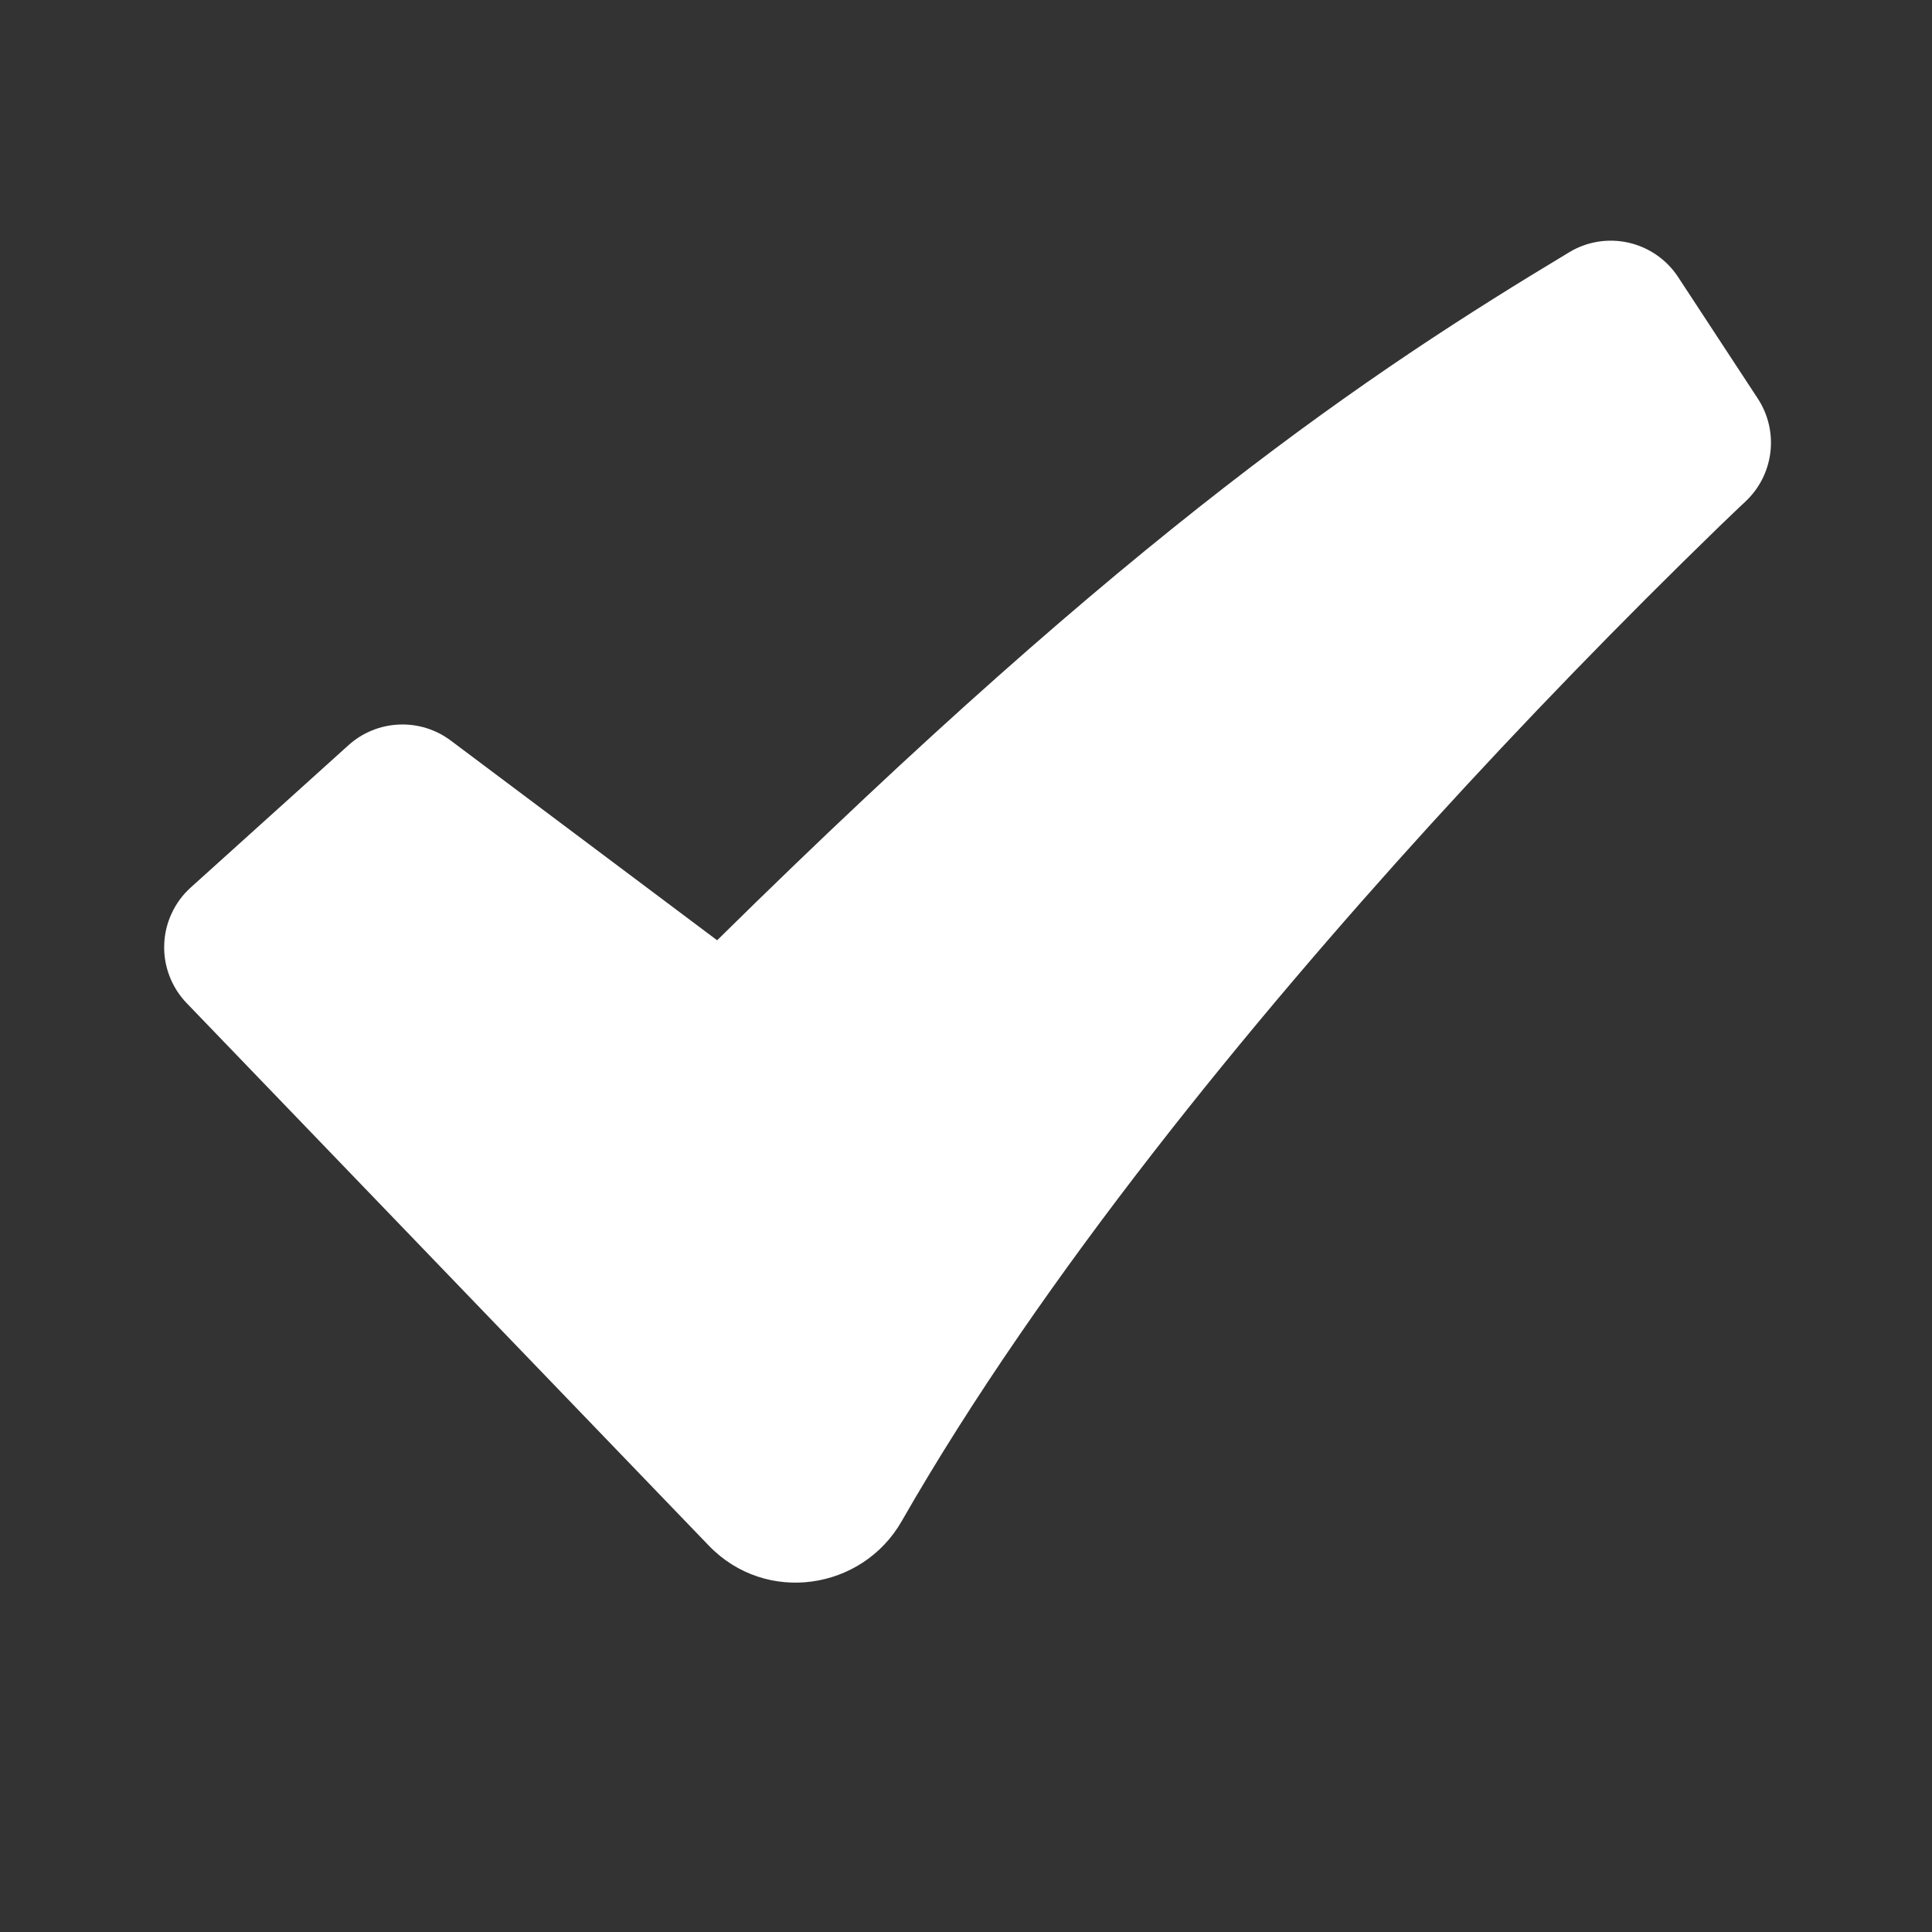
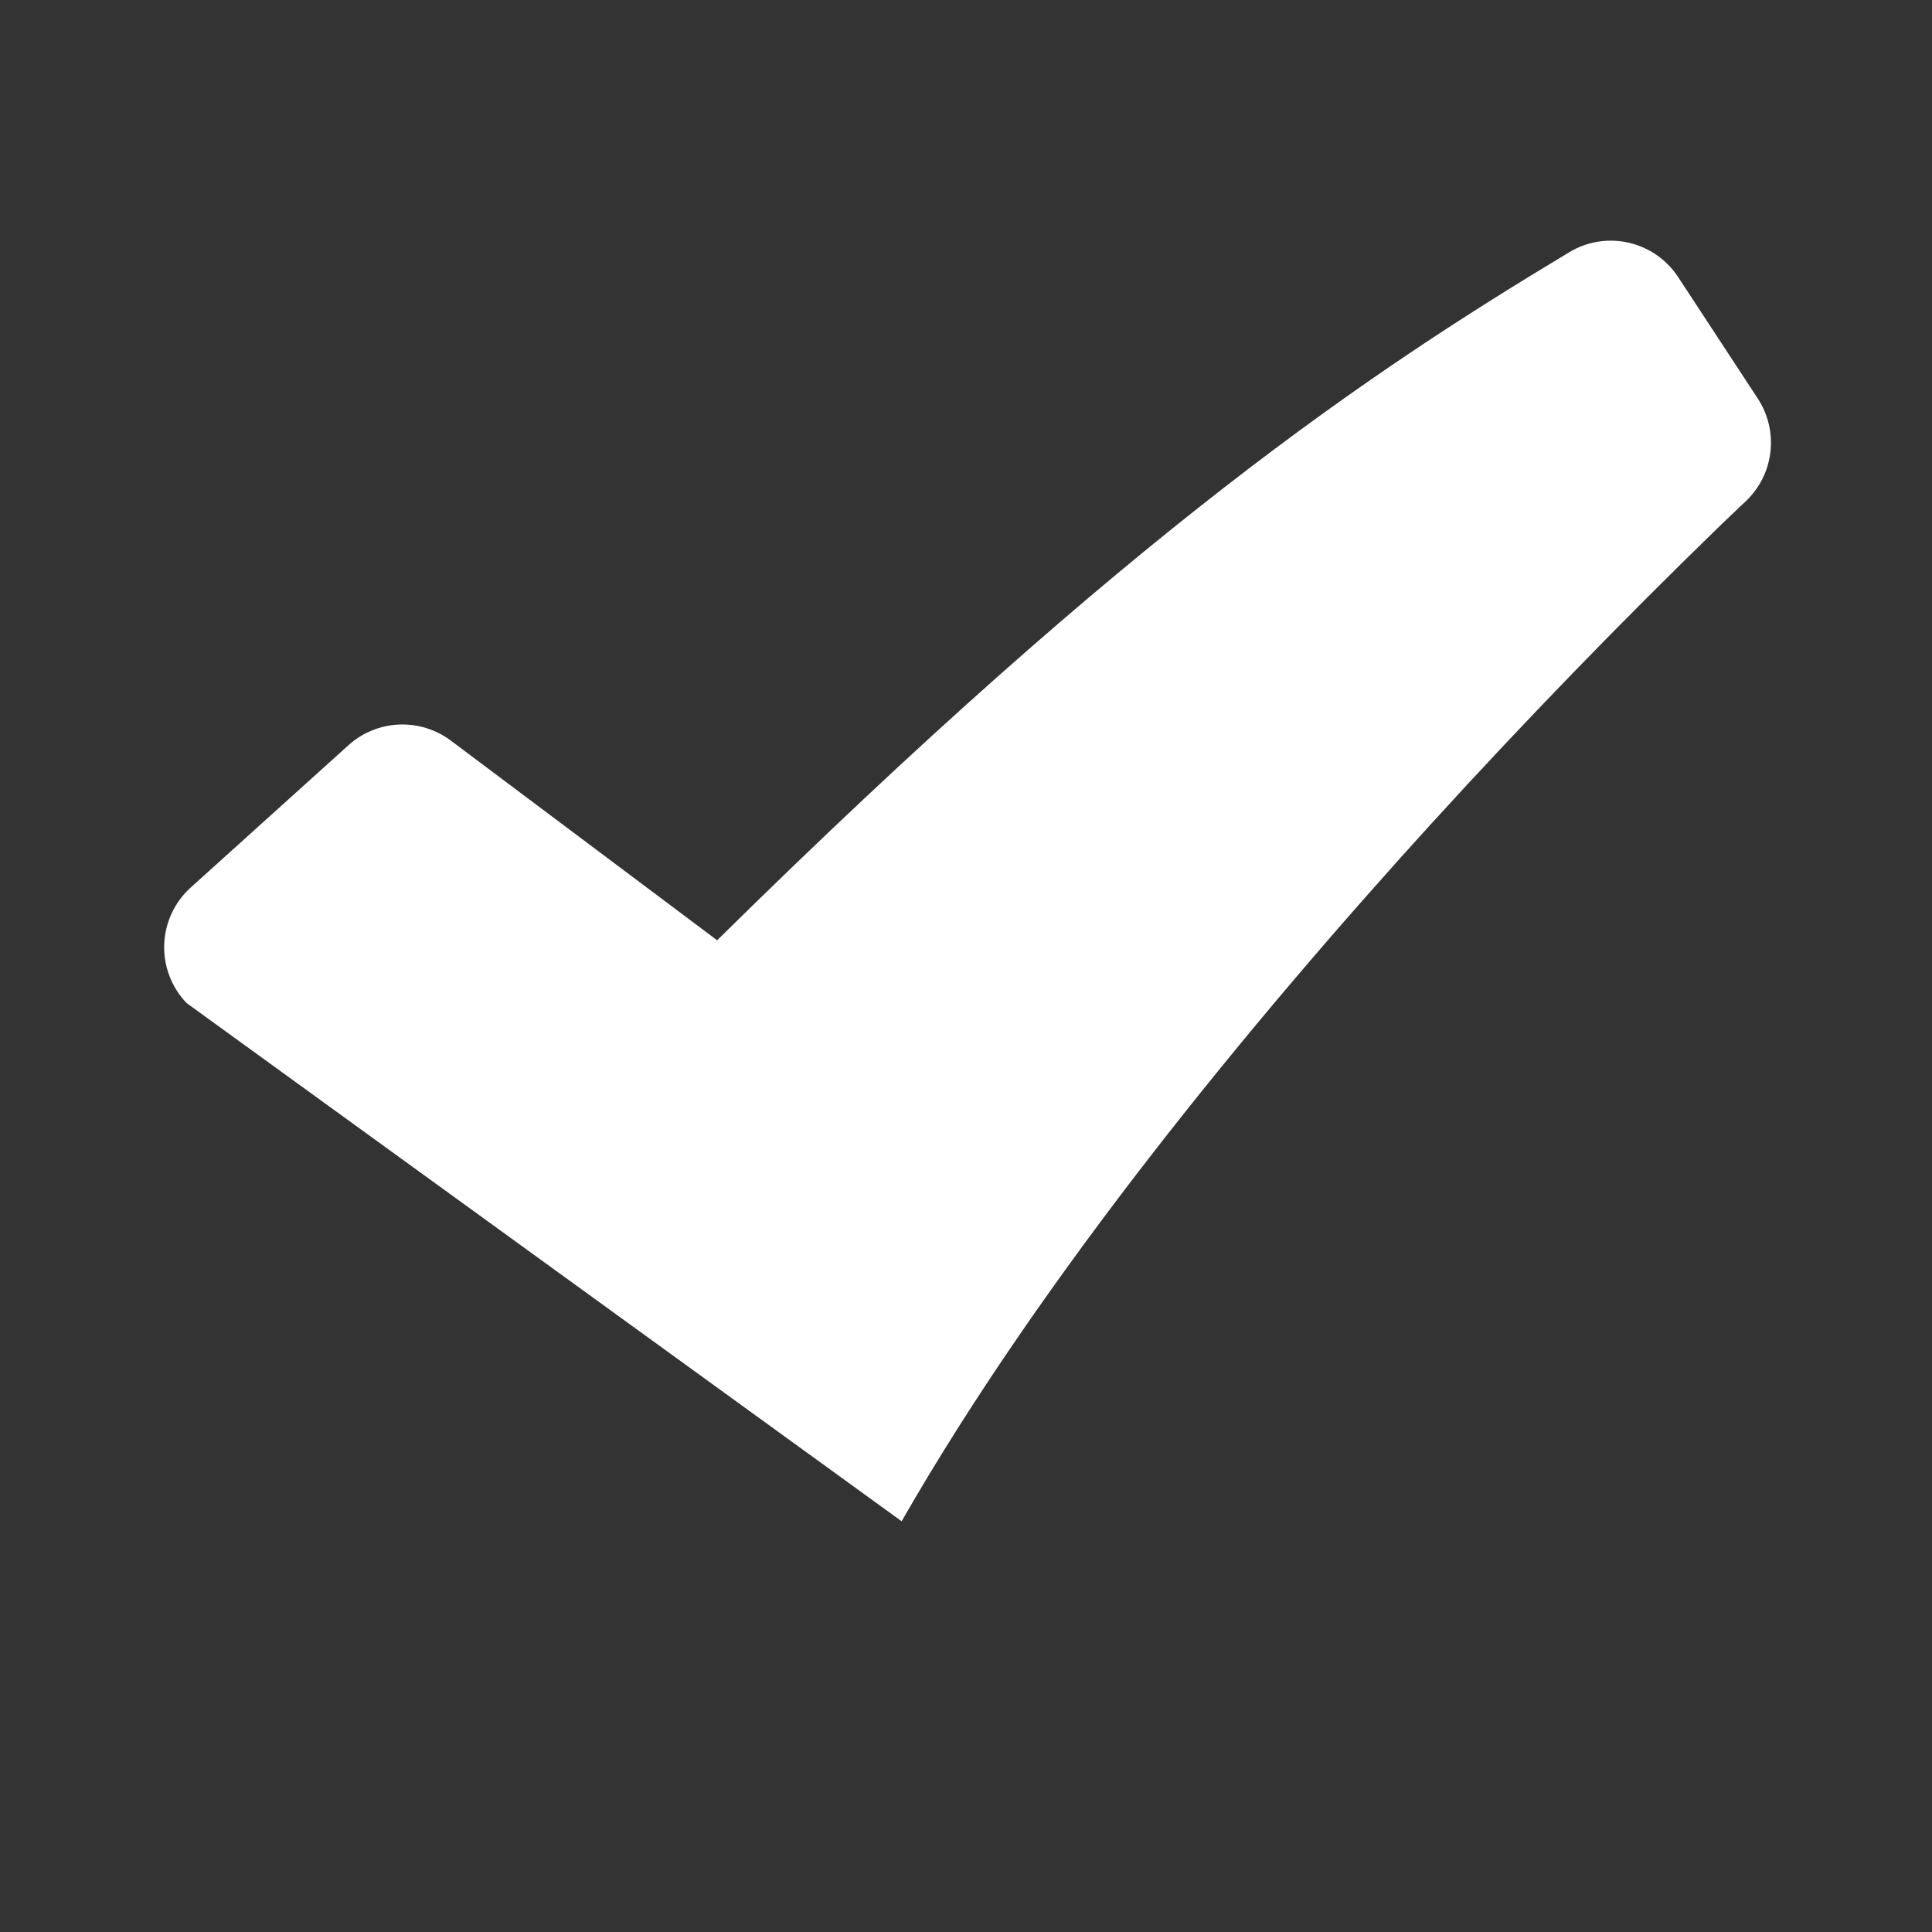
<svg xmlns="http://www.w3.org/2000/svg" width="32" height="32" viewBox="0 0 32 32" fill="none">
  <rect x="0" y="0" width="32" height="32" fill="#333333" stroke="none" />
-   <path fill-rule="evenodd" clip-rule="evenodd" d="M25.993 4.177C26.288 3.999 26.641 3.943 26.977 4.02C27.313 4.097 27.606 4.301 27.795 4.589L29.115 6.602C29.287 6.865 29.361 7.181 29.323 7.493C29.285 7.805 29.139 8.093 28.909 8.308L28.905 8.313L28.886 8.33L28.81 8.401L28.51 8.688C26.85 10.298 25.24 11.959 23.683 13.669C20.754 16.89 17.275 21.107 14.934 25.197C14.281 26.338 12.685 26.584 11.738 25.598L3.091 16.614C2.967 16.486 2.871 16.333 2.807 16.166C2.743 15.999 2.713 15.821 2.72 15.643C2.726 15.464 2.768 15.289 2.844 15.127C2.919 14.965 3.026 14.819 3.159 14.7L5.773 12.342C6.002 12.135 6.297 12.015 6.606 12.001C6.915 11.987 7.219 12.081 7.466 12.266L11.878 15.574C18.77 8.778 22.678 6.17 25.993 4.177Z" fill="white" />
+   <path fill-rule="evenodd" clip-rule="evenodd" d="M25.993 4.177C26.288 3.999 26.641 3.943 26.977 4.02C27.313 4.097 27.606 4.301 27.795 4.589L29.115 6.602C29.287 6.865 29.361 7.181 29.323 7.493C29.285 7.805 29.139 8.093 28.909 8.308L28.905 8.313L28.886 8.33L28.81 8.401L28.51 8.688C26.85 10.298 25.24 11.959 23.683 13.669C20.754 16.89 17.275 21.107 14.934 25.197L3.091 16.614C2.967 16.486 2.871 16.333 2.807 16.166C2.743 15.999 2.713 15.821 2.72 15.643C2.726 15.464 2.768 15.289 2.844 15.127C2.919 14.965 3.026 14.819 3.159 14.7L5.773 12.342C6.002 12.135 6.297 12.015 6.606 12.001C6.915 11.987 7.219 12.081 7.466 12.266L11.878 15.574C18.77 8.778 22.678 6.17 25.993 4.177Z" fill="white" />
</svg>